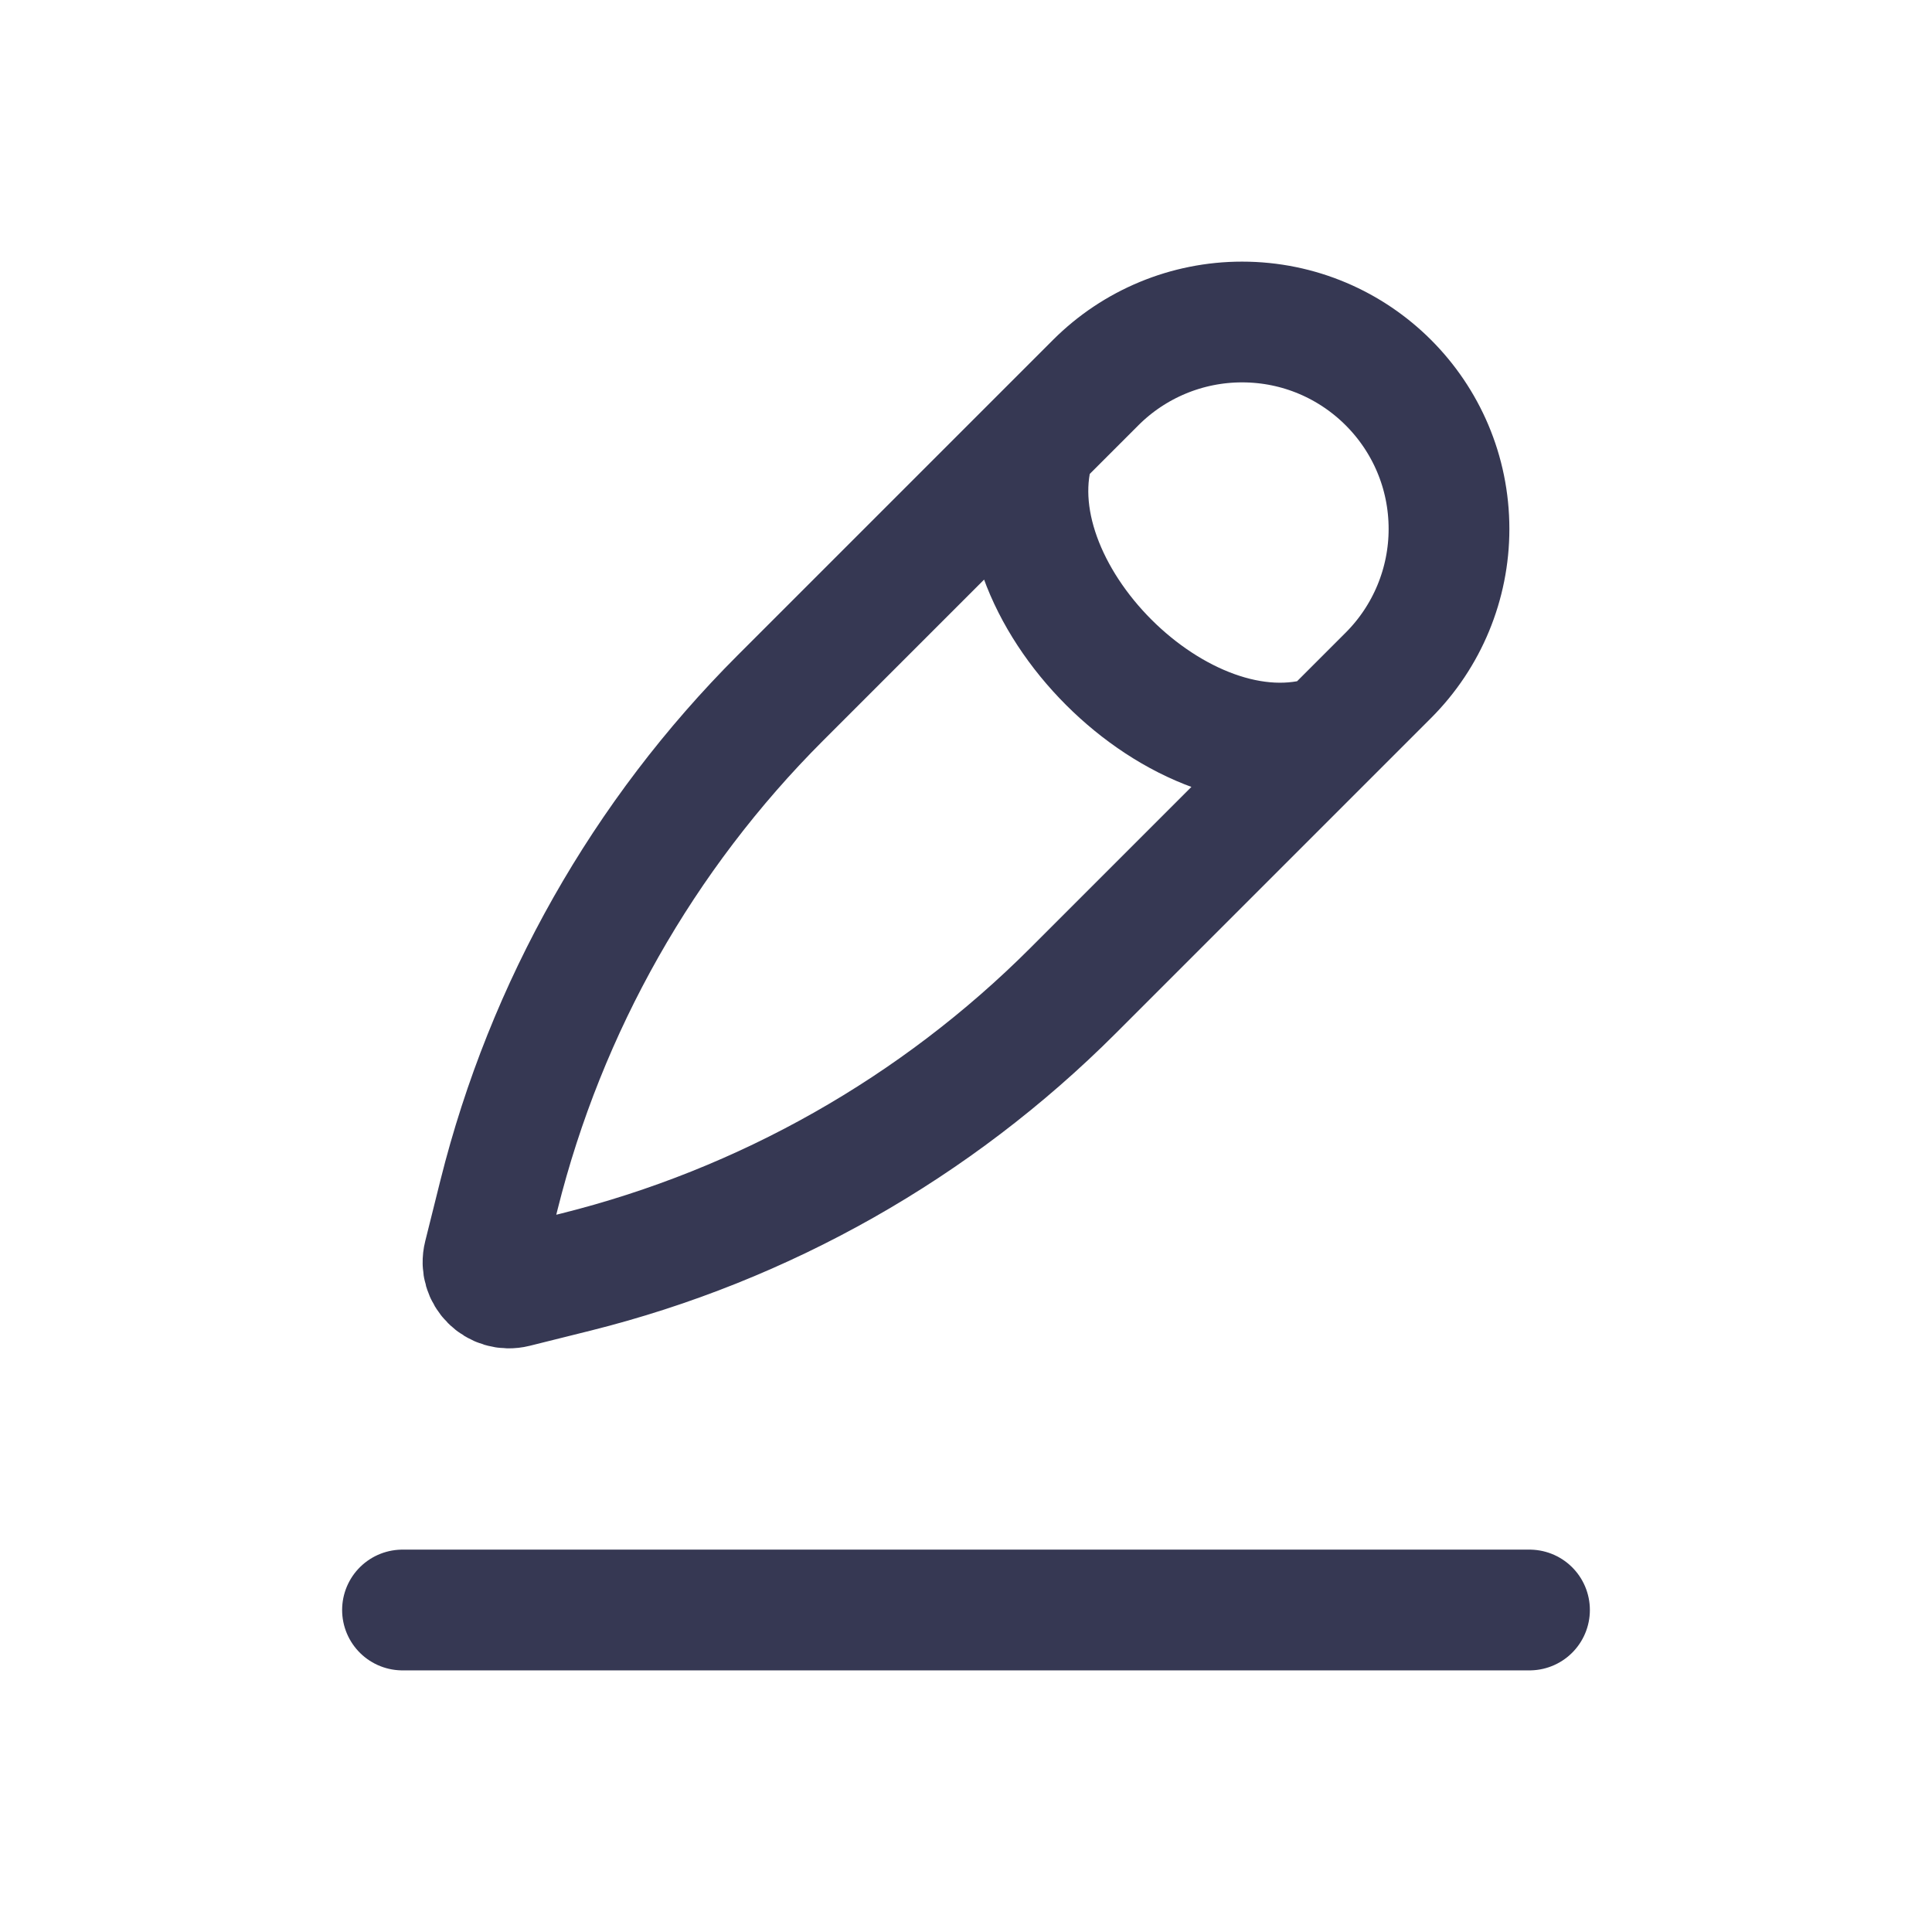
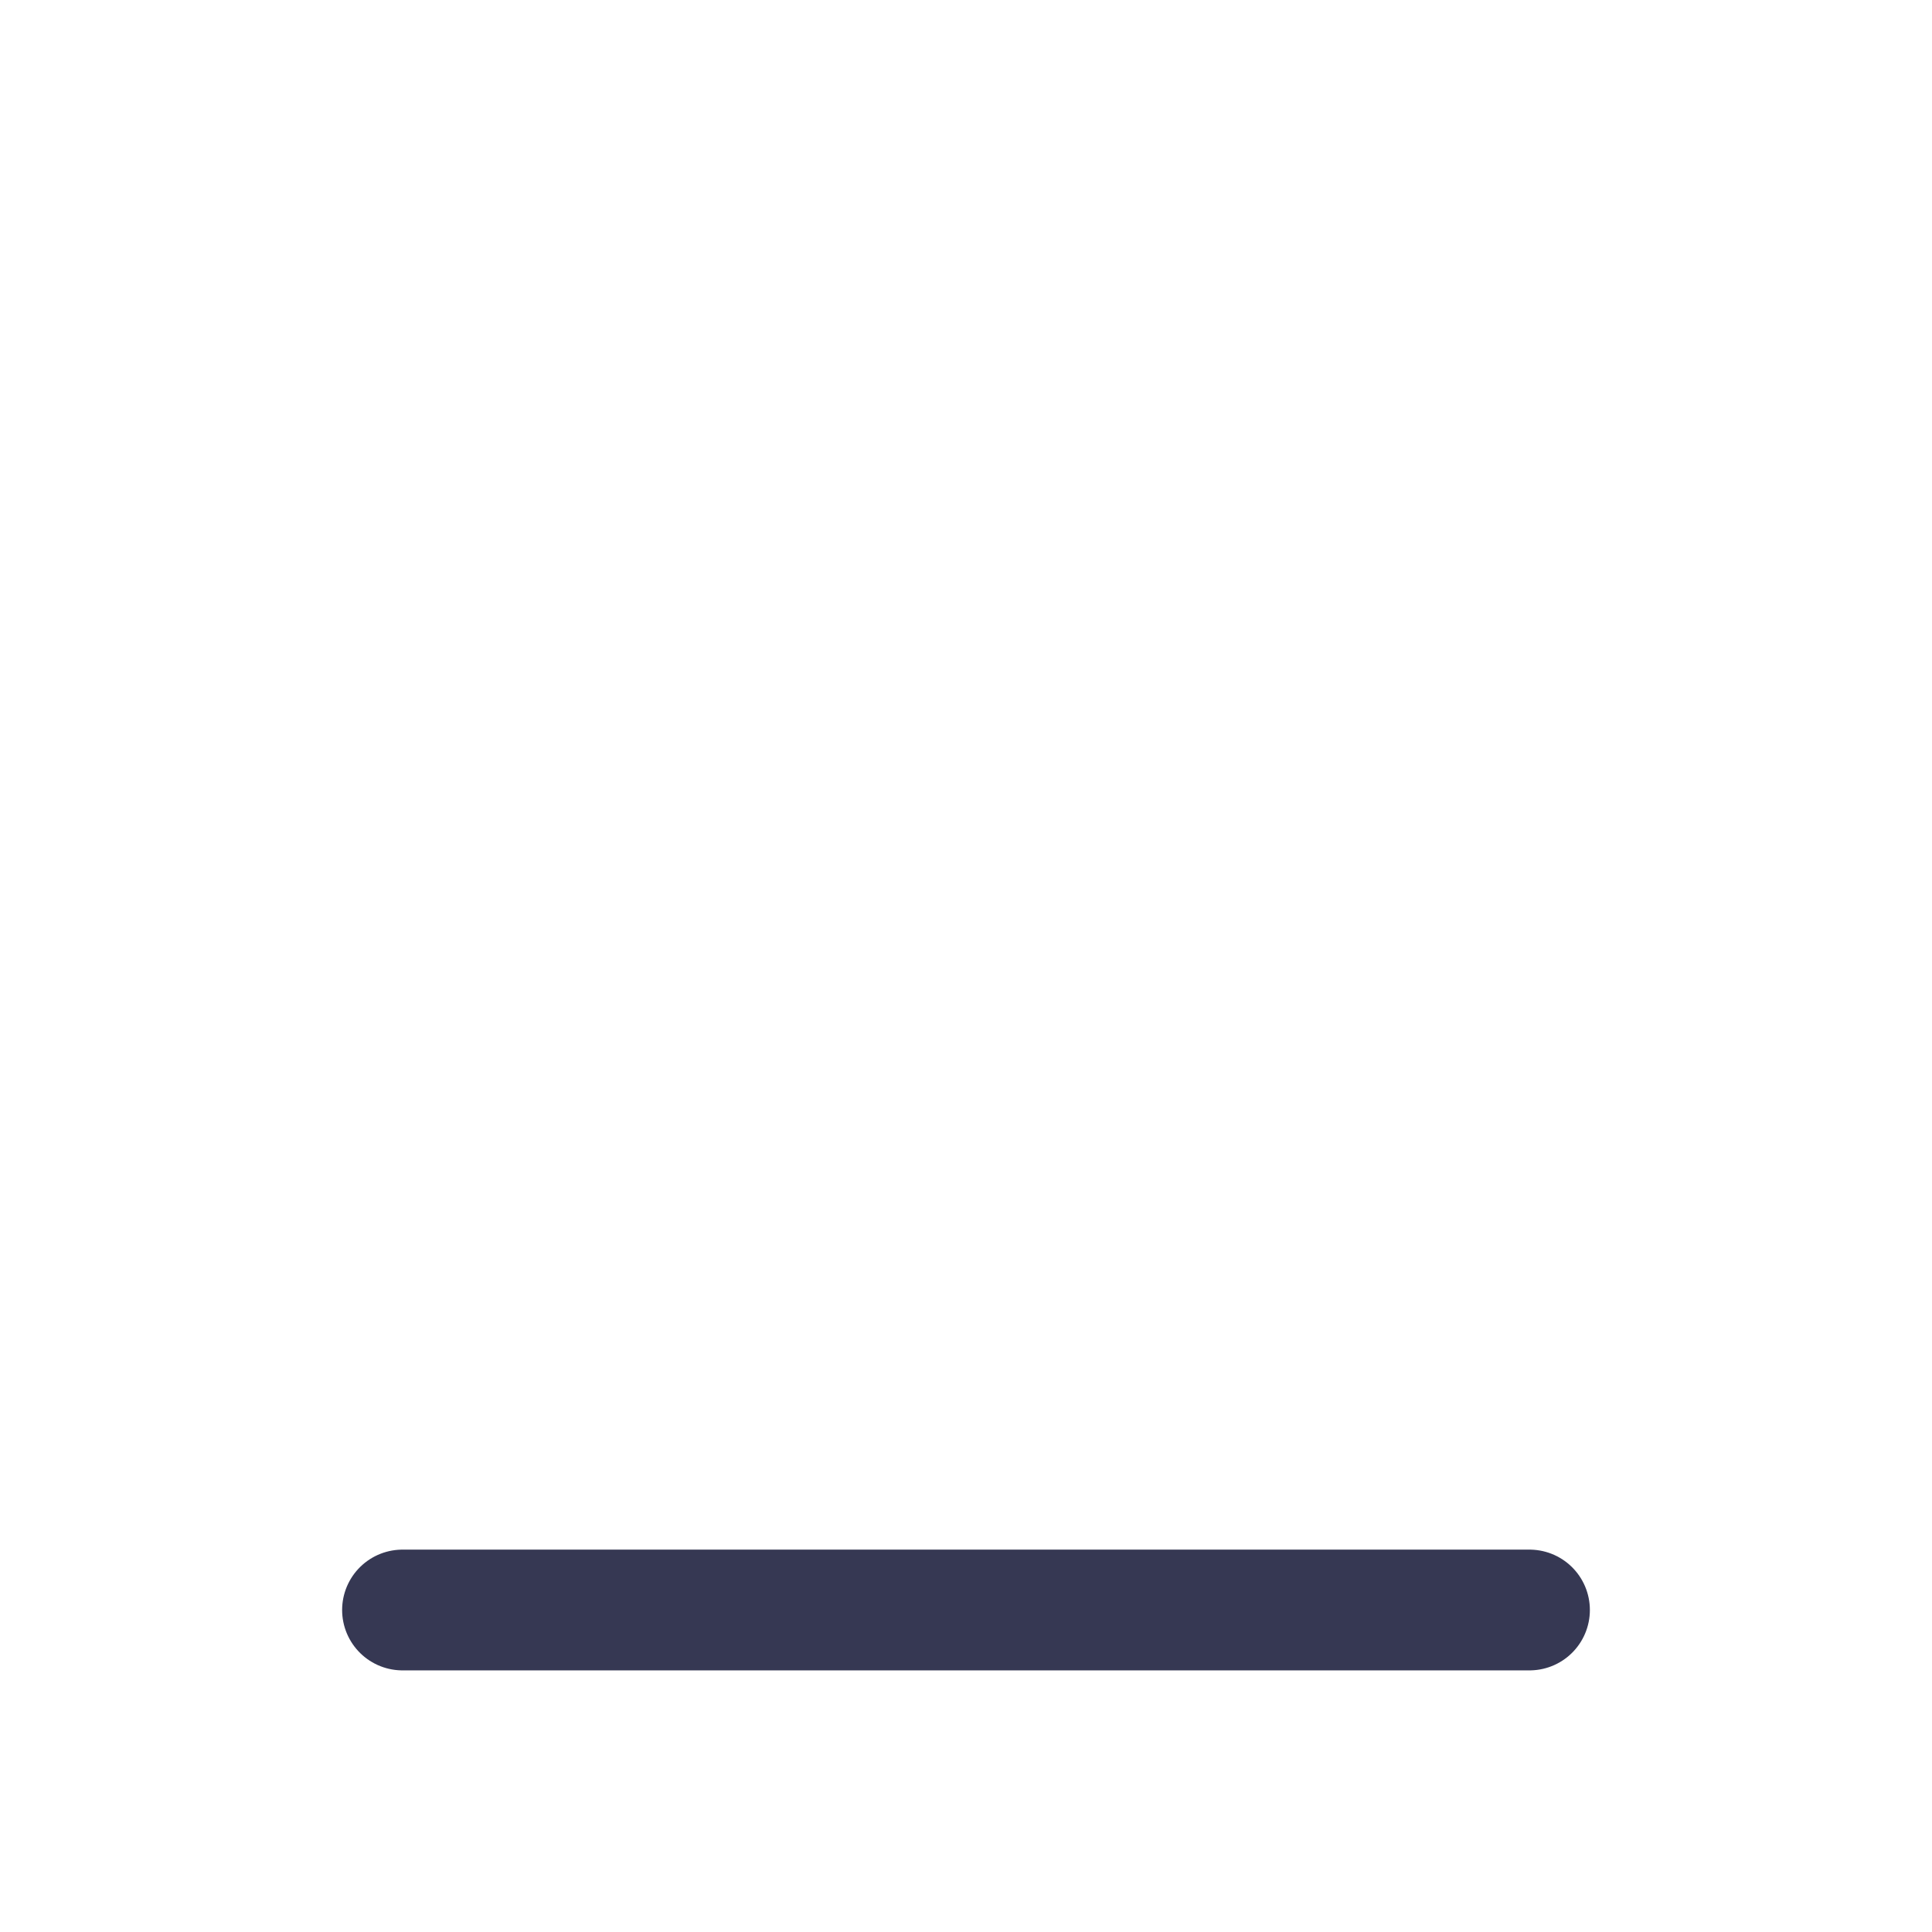
<svg xmlns="http://www.w3.org/2000/svg" width="800px" height="800px" viewBox="0 0 24 24" fill="none">
-   <path d="M16.5 9.136C14.682 9.742 12.258 7.318 12.864 5.5M13.611 4.753L9.694 8.67C7.991 10.373 6.783 12.506 6.199 14.842L6.01 15.6C5.951 15.835 6.165 16.049 6.4 15.99L7.158 15.801C9.494 15.217 11.627 14.009 13.33 12.306L17.247 8.389C17.729 7.907 18 7.253 18 6.571C18 5.151 16.849 4 15.429 4C14.747 4 14.093 4.271 13.611 4.753Z" stroke="#363853" stroke-width="1.5" />
  <path d="M19 20H5" stroke="#363853" stroke-width="1.5" stroke-linecap="round" stroke-linejoin="round" />
</svg>